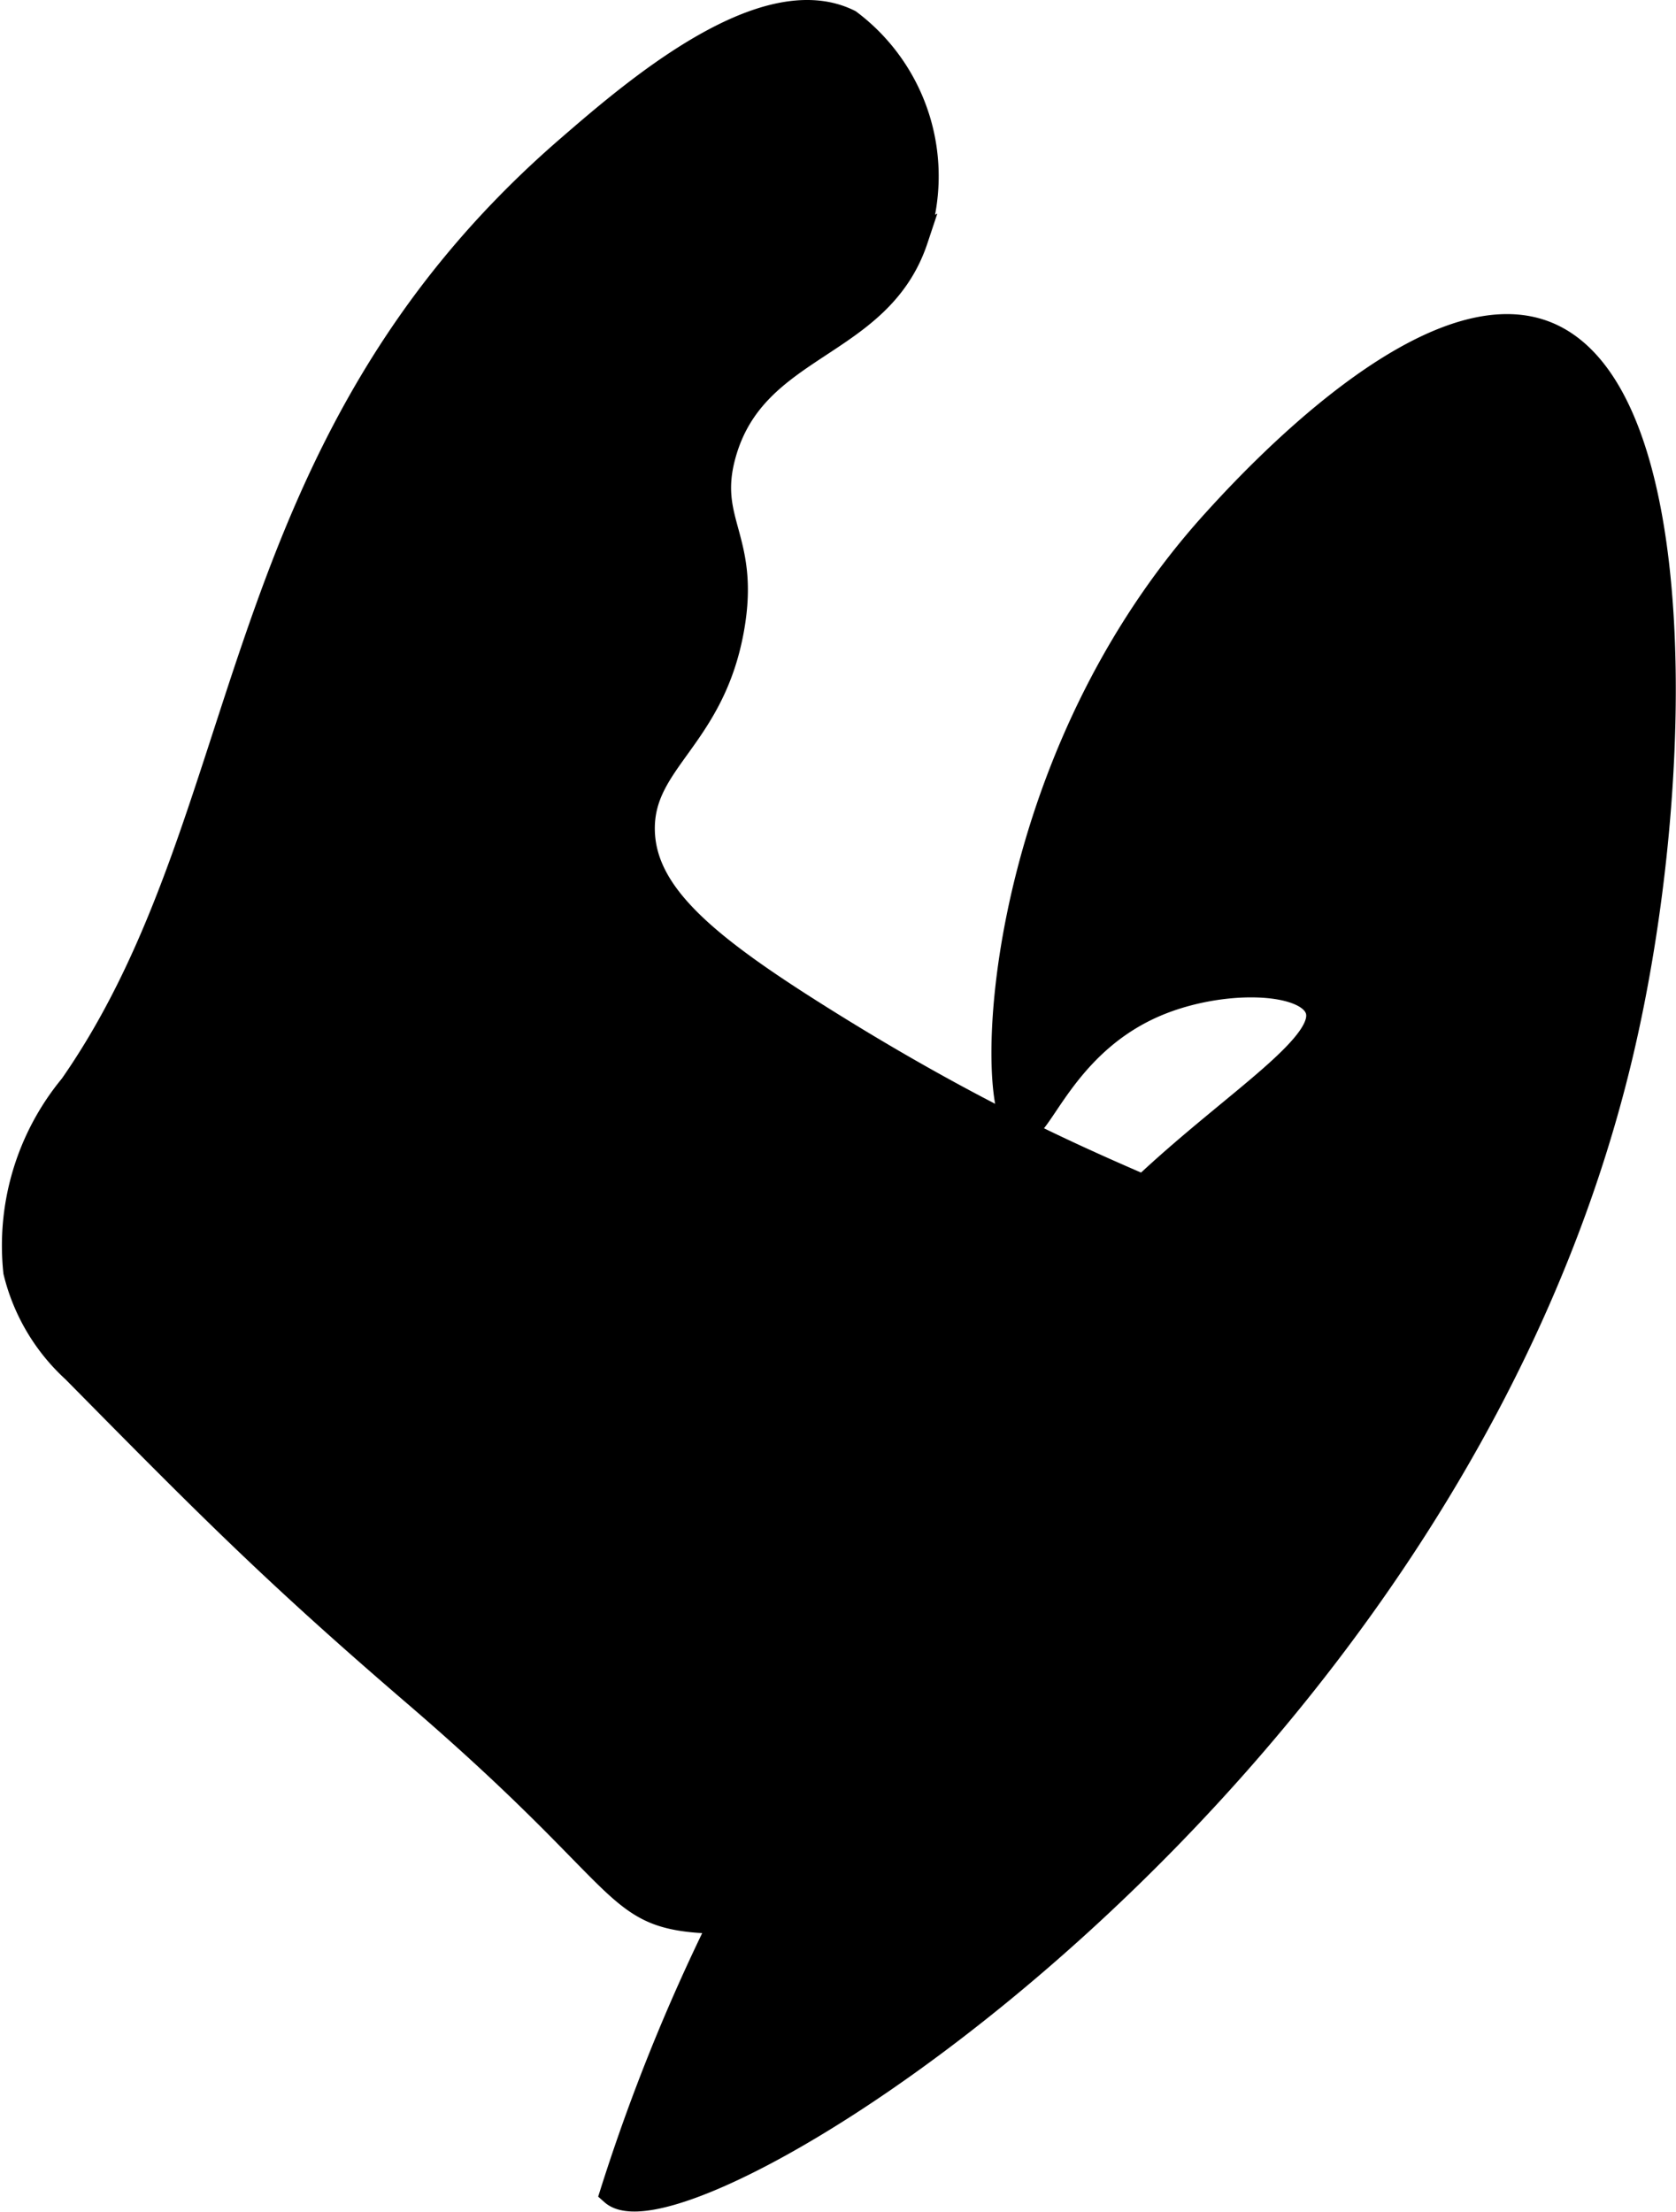
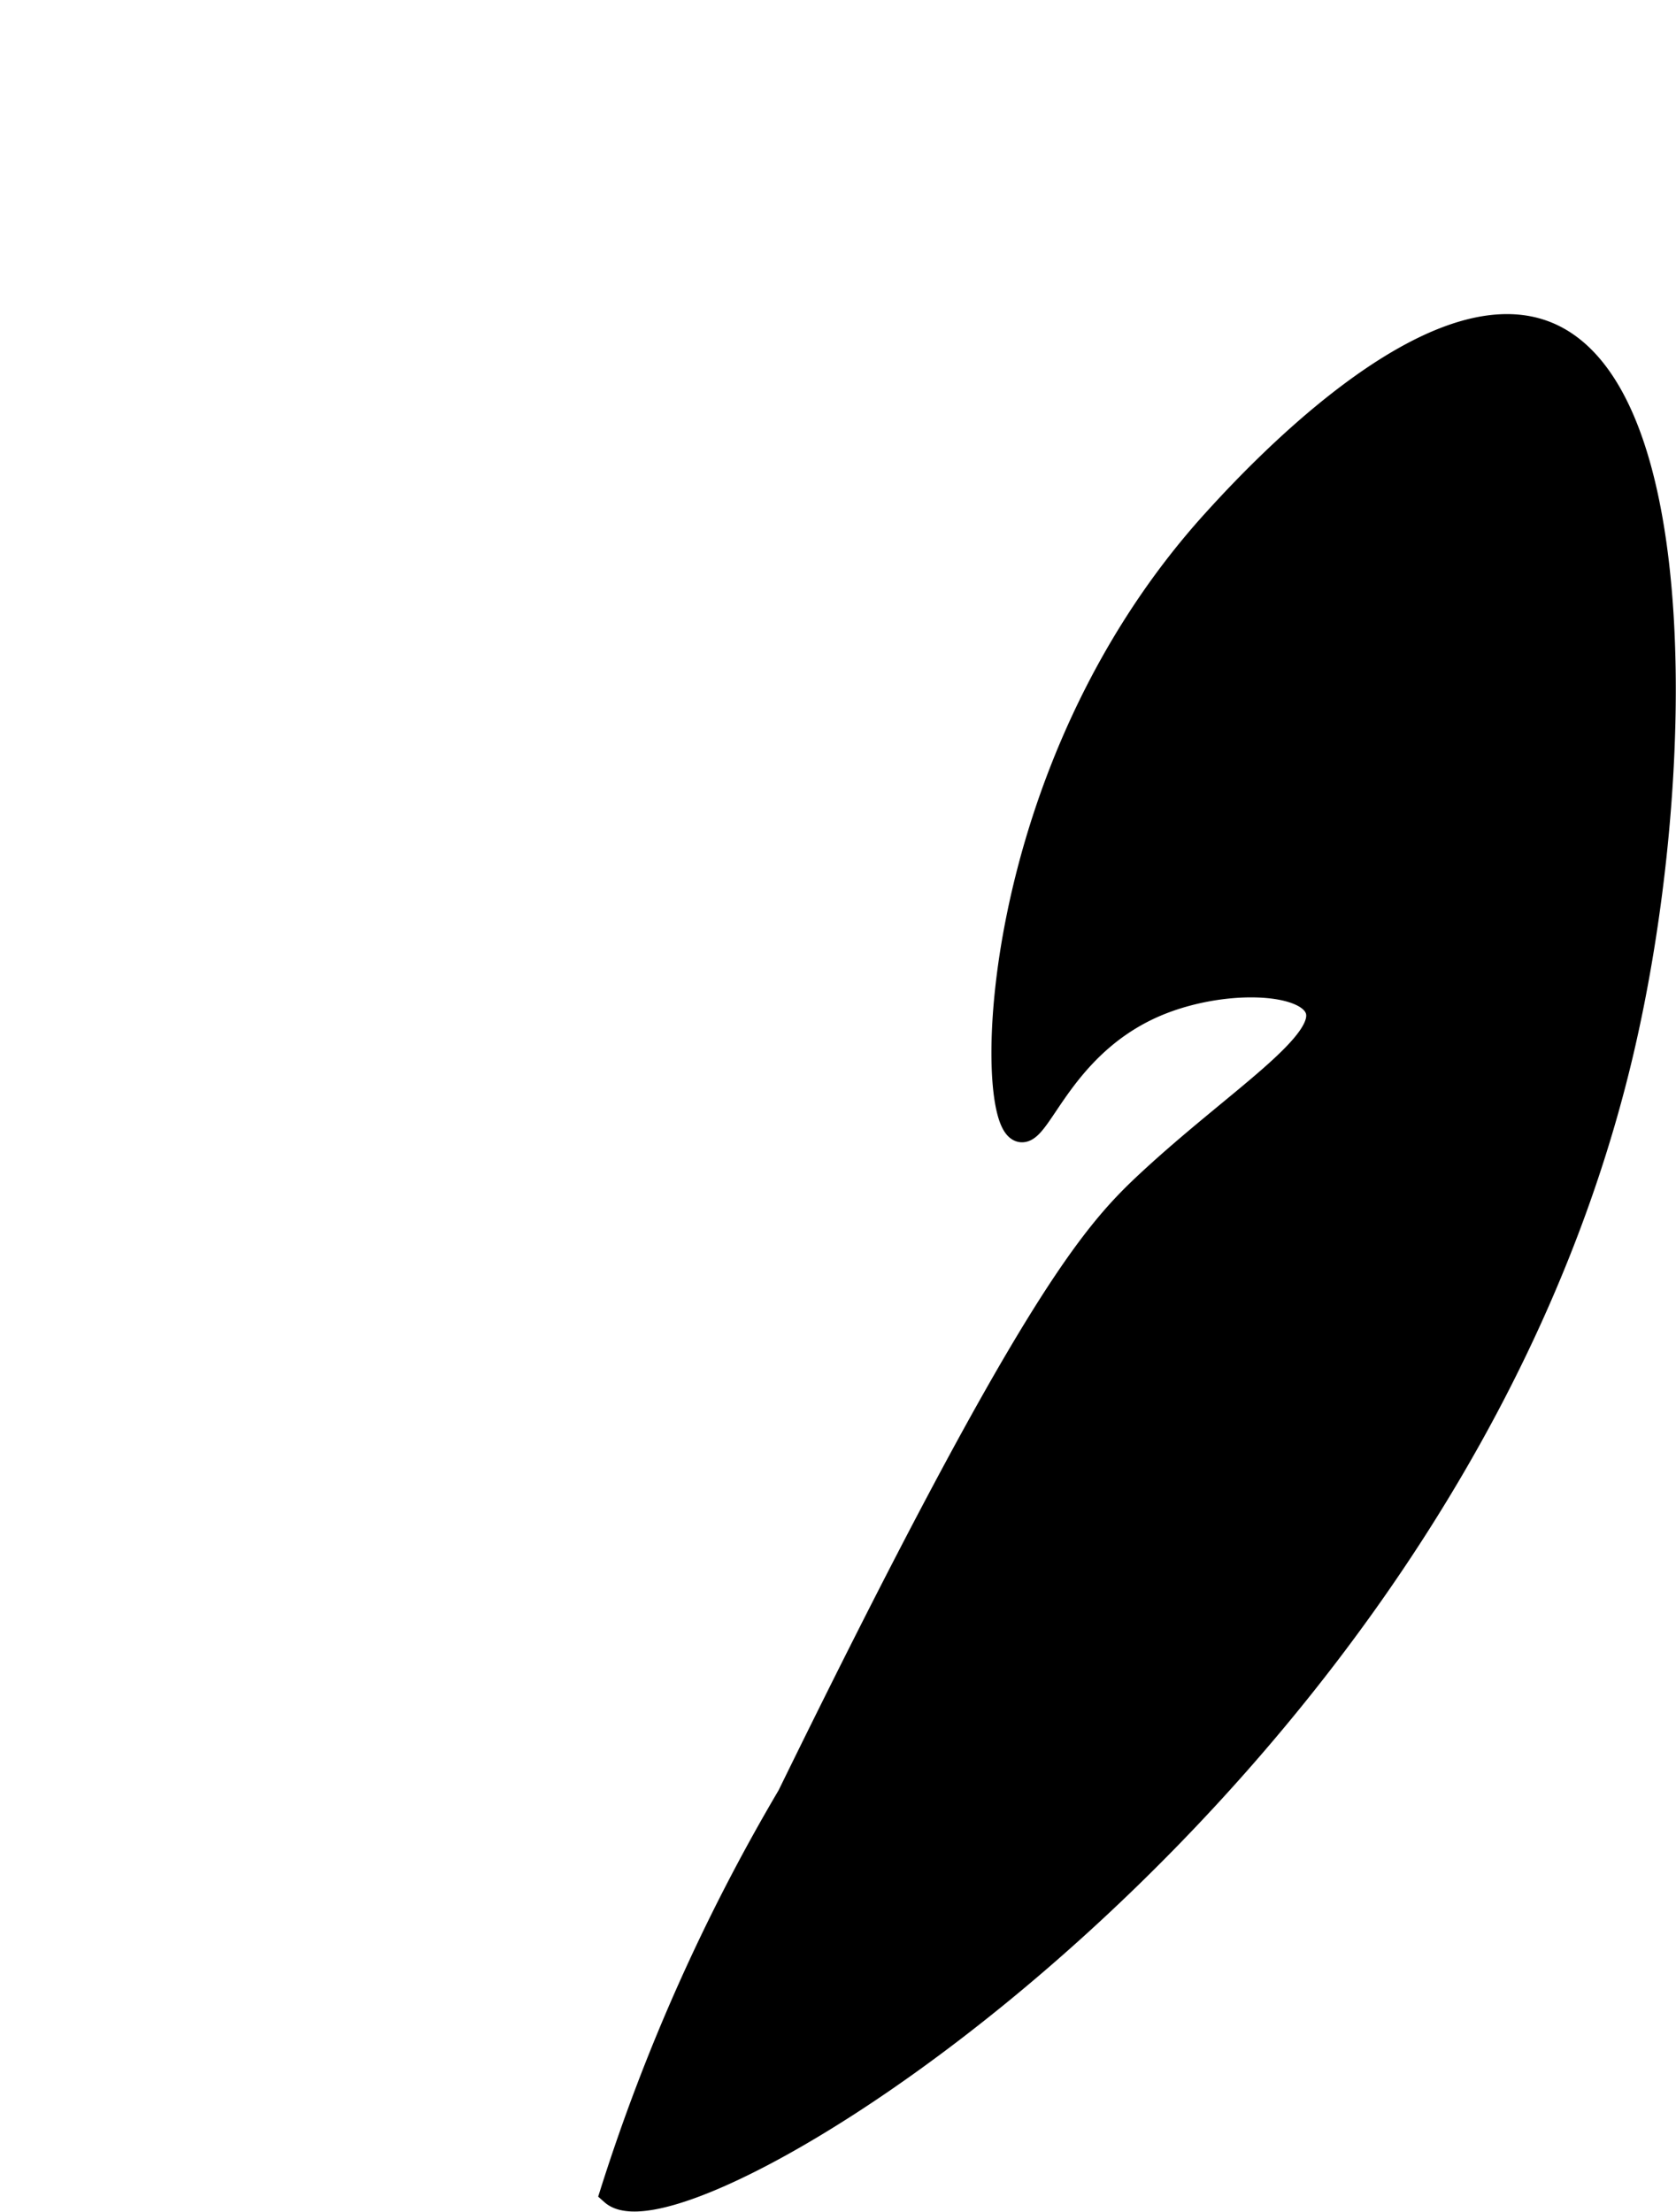
<svg xmlns="http://www.w3.org/2000/svg" version="1.1" width="3.425mm" height="4.519mm" viewBox="0 0 9.708 12.809">
  <defs>
    <style type="text/css">
      .a {
        stroke: #000;
        stroke-miterlimit: 10;
        stroke-width: 0.15px;
      }
    </style>
  </defs>
-   <path class="a" d="M3.293.861C1.283,2.601,1.516,4.717.418,6.292A1.446,1.446,0,0,0,.094,7.365a1.135,1.135,0,0,0,.338.57c.768.778,1.152,1.167,1.975,1.874,1.178,1.012,1.143,1.25,1.577,1.304.684.085,1.258-.444,1.912-1.048.727-.671,1.897-1.75,1.617-2.553-.193-.553-.884-.435-2.766-1.617-.656-.412-1.024-.711-1.029-1.09-.005-.403.406-.532.518-1.166.093-.525-.159-.613-.047-1.011.182-.648.902-.612,1.112-1.243A1.115,1.115,0,0,0,4.917.129C4.422-.117,3.665.539,3.293.861Z" />
  <path class="a" d="M5.91,6.539c.106.035.237-.499.794-.73.372-.154.856-.141.928.028.087.204-.463.536-.978,1.015-.317.295-.683.702-2.078,3.552a11.118,11.118,0,0,0-1.025,2.294c.427.379,4.826-2.343,5.833-6.591.373-1.572.395-3.837-.426-4.17-.682-.277-1.725.87-1.918,1.082C5.723,4.469,5.714,6.474,5.91,6.539Z" />
</svg>